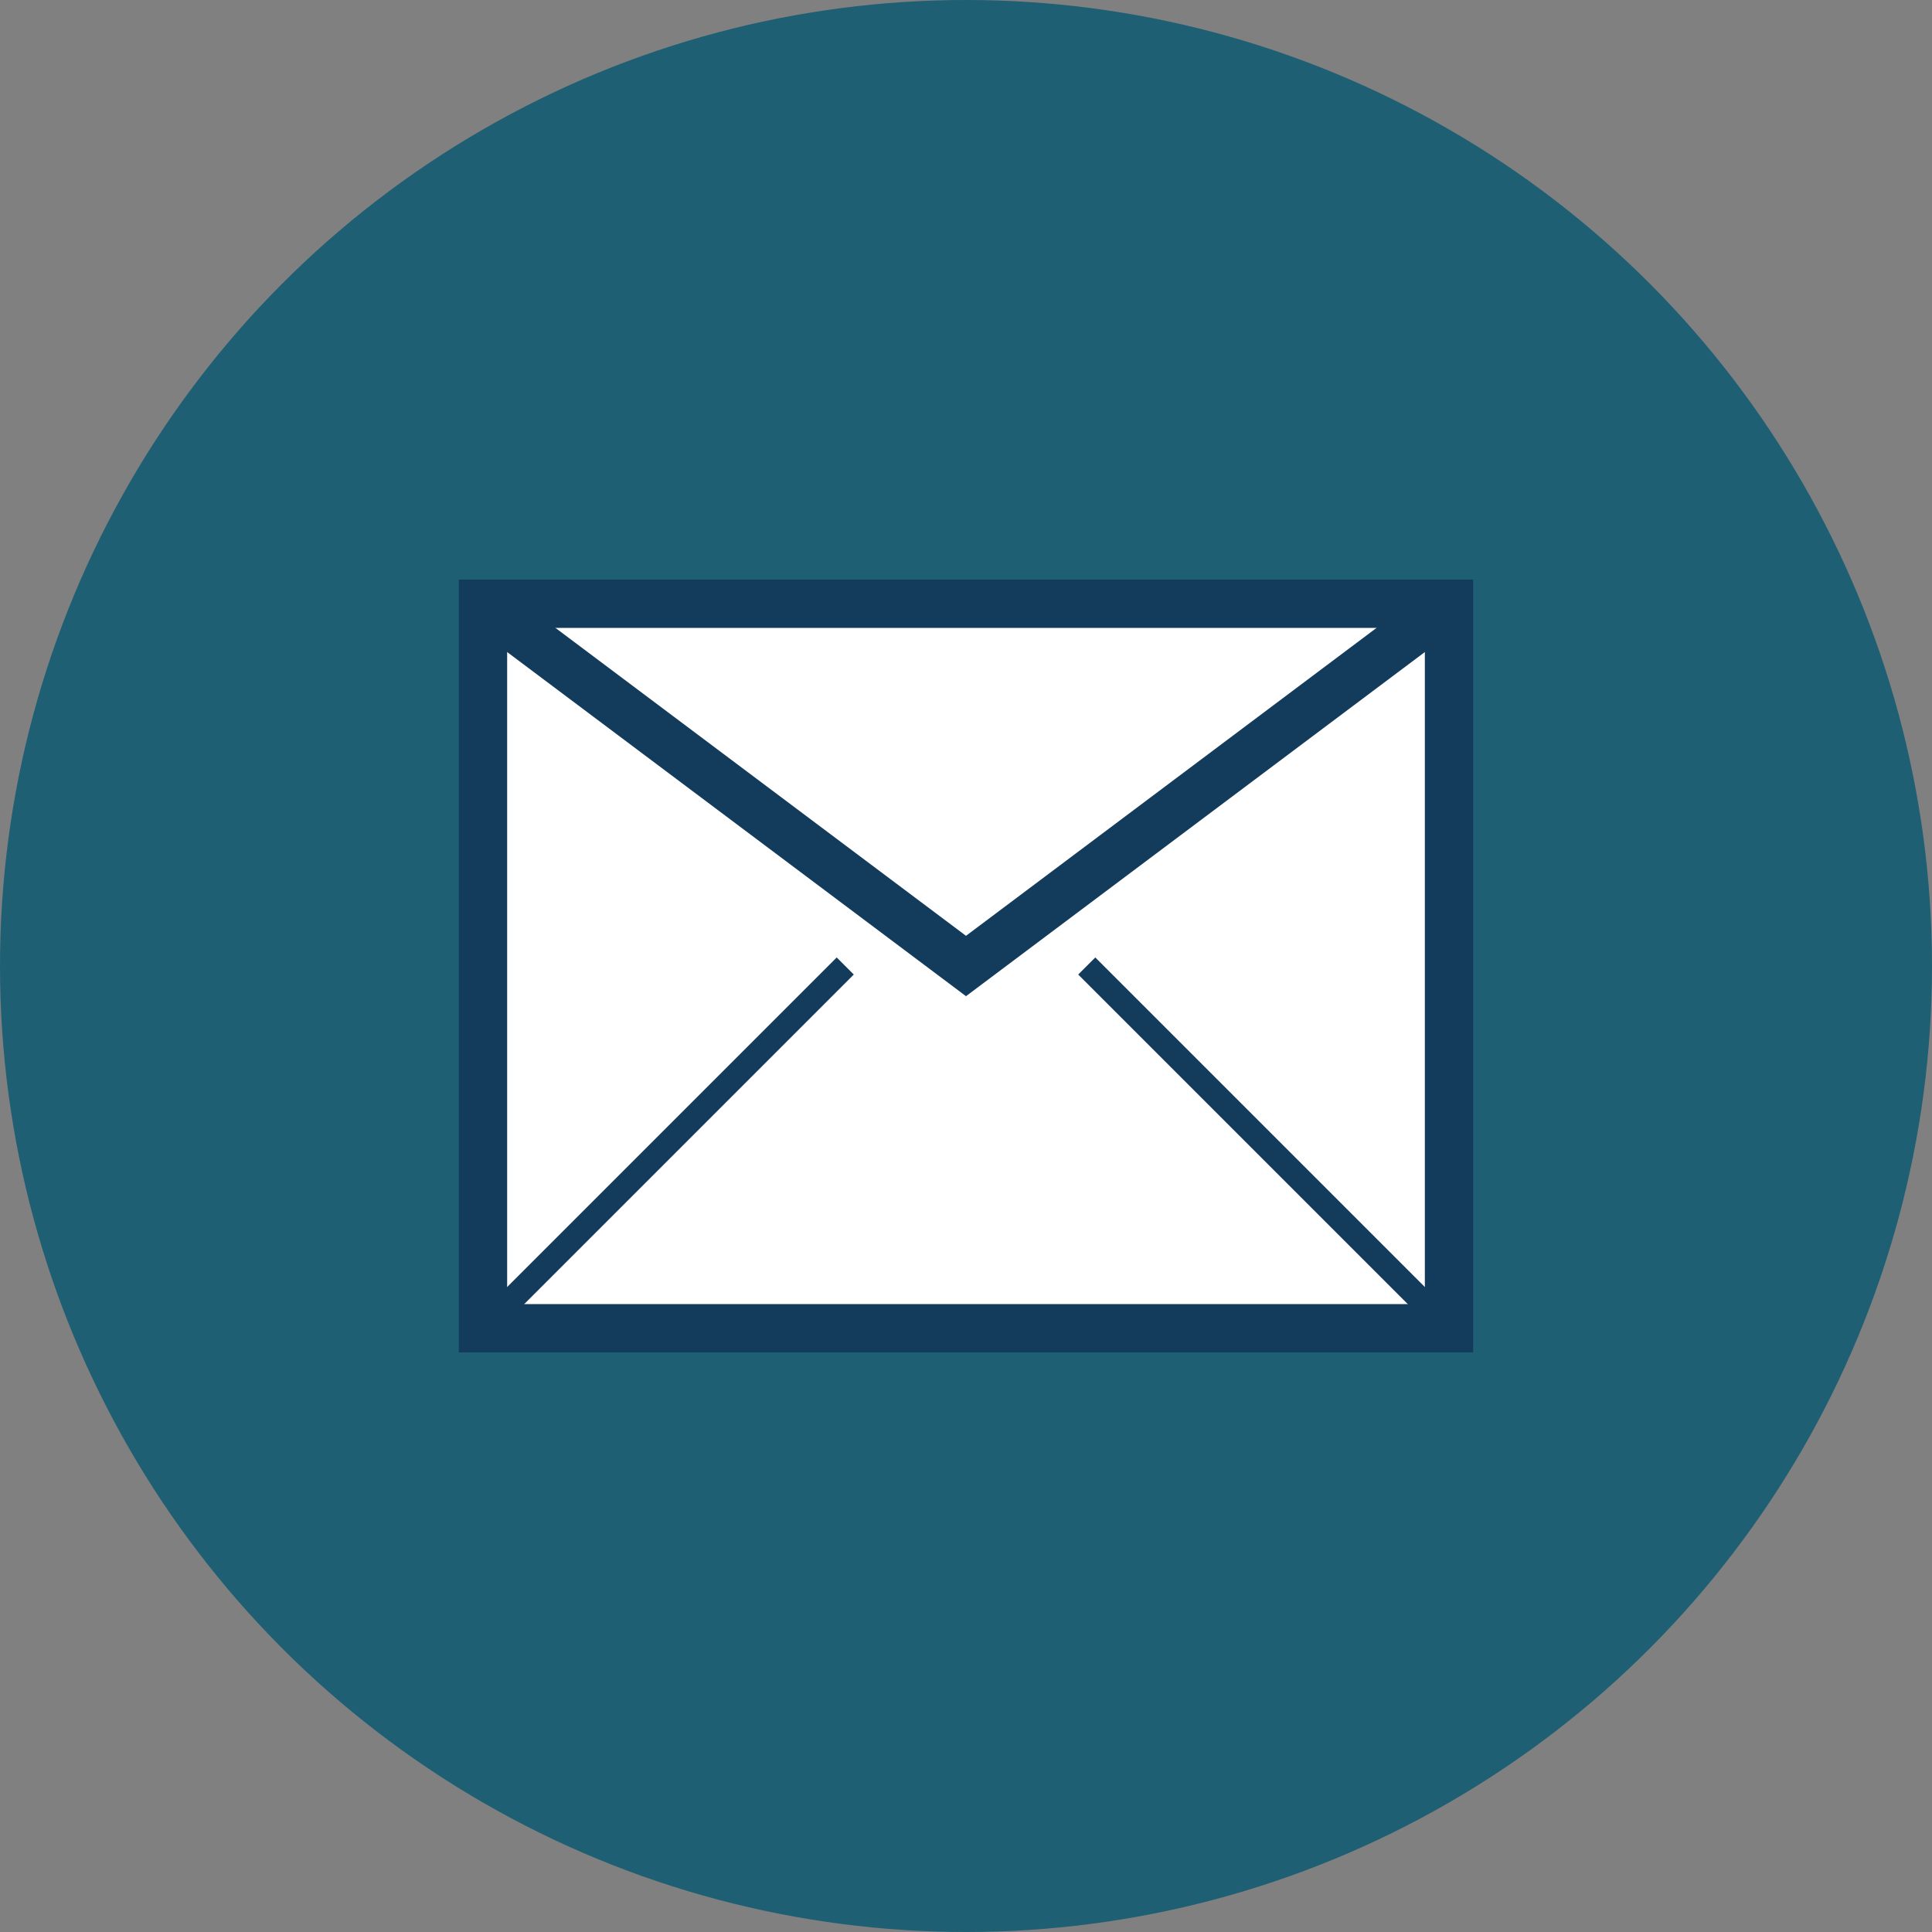
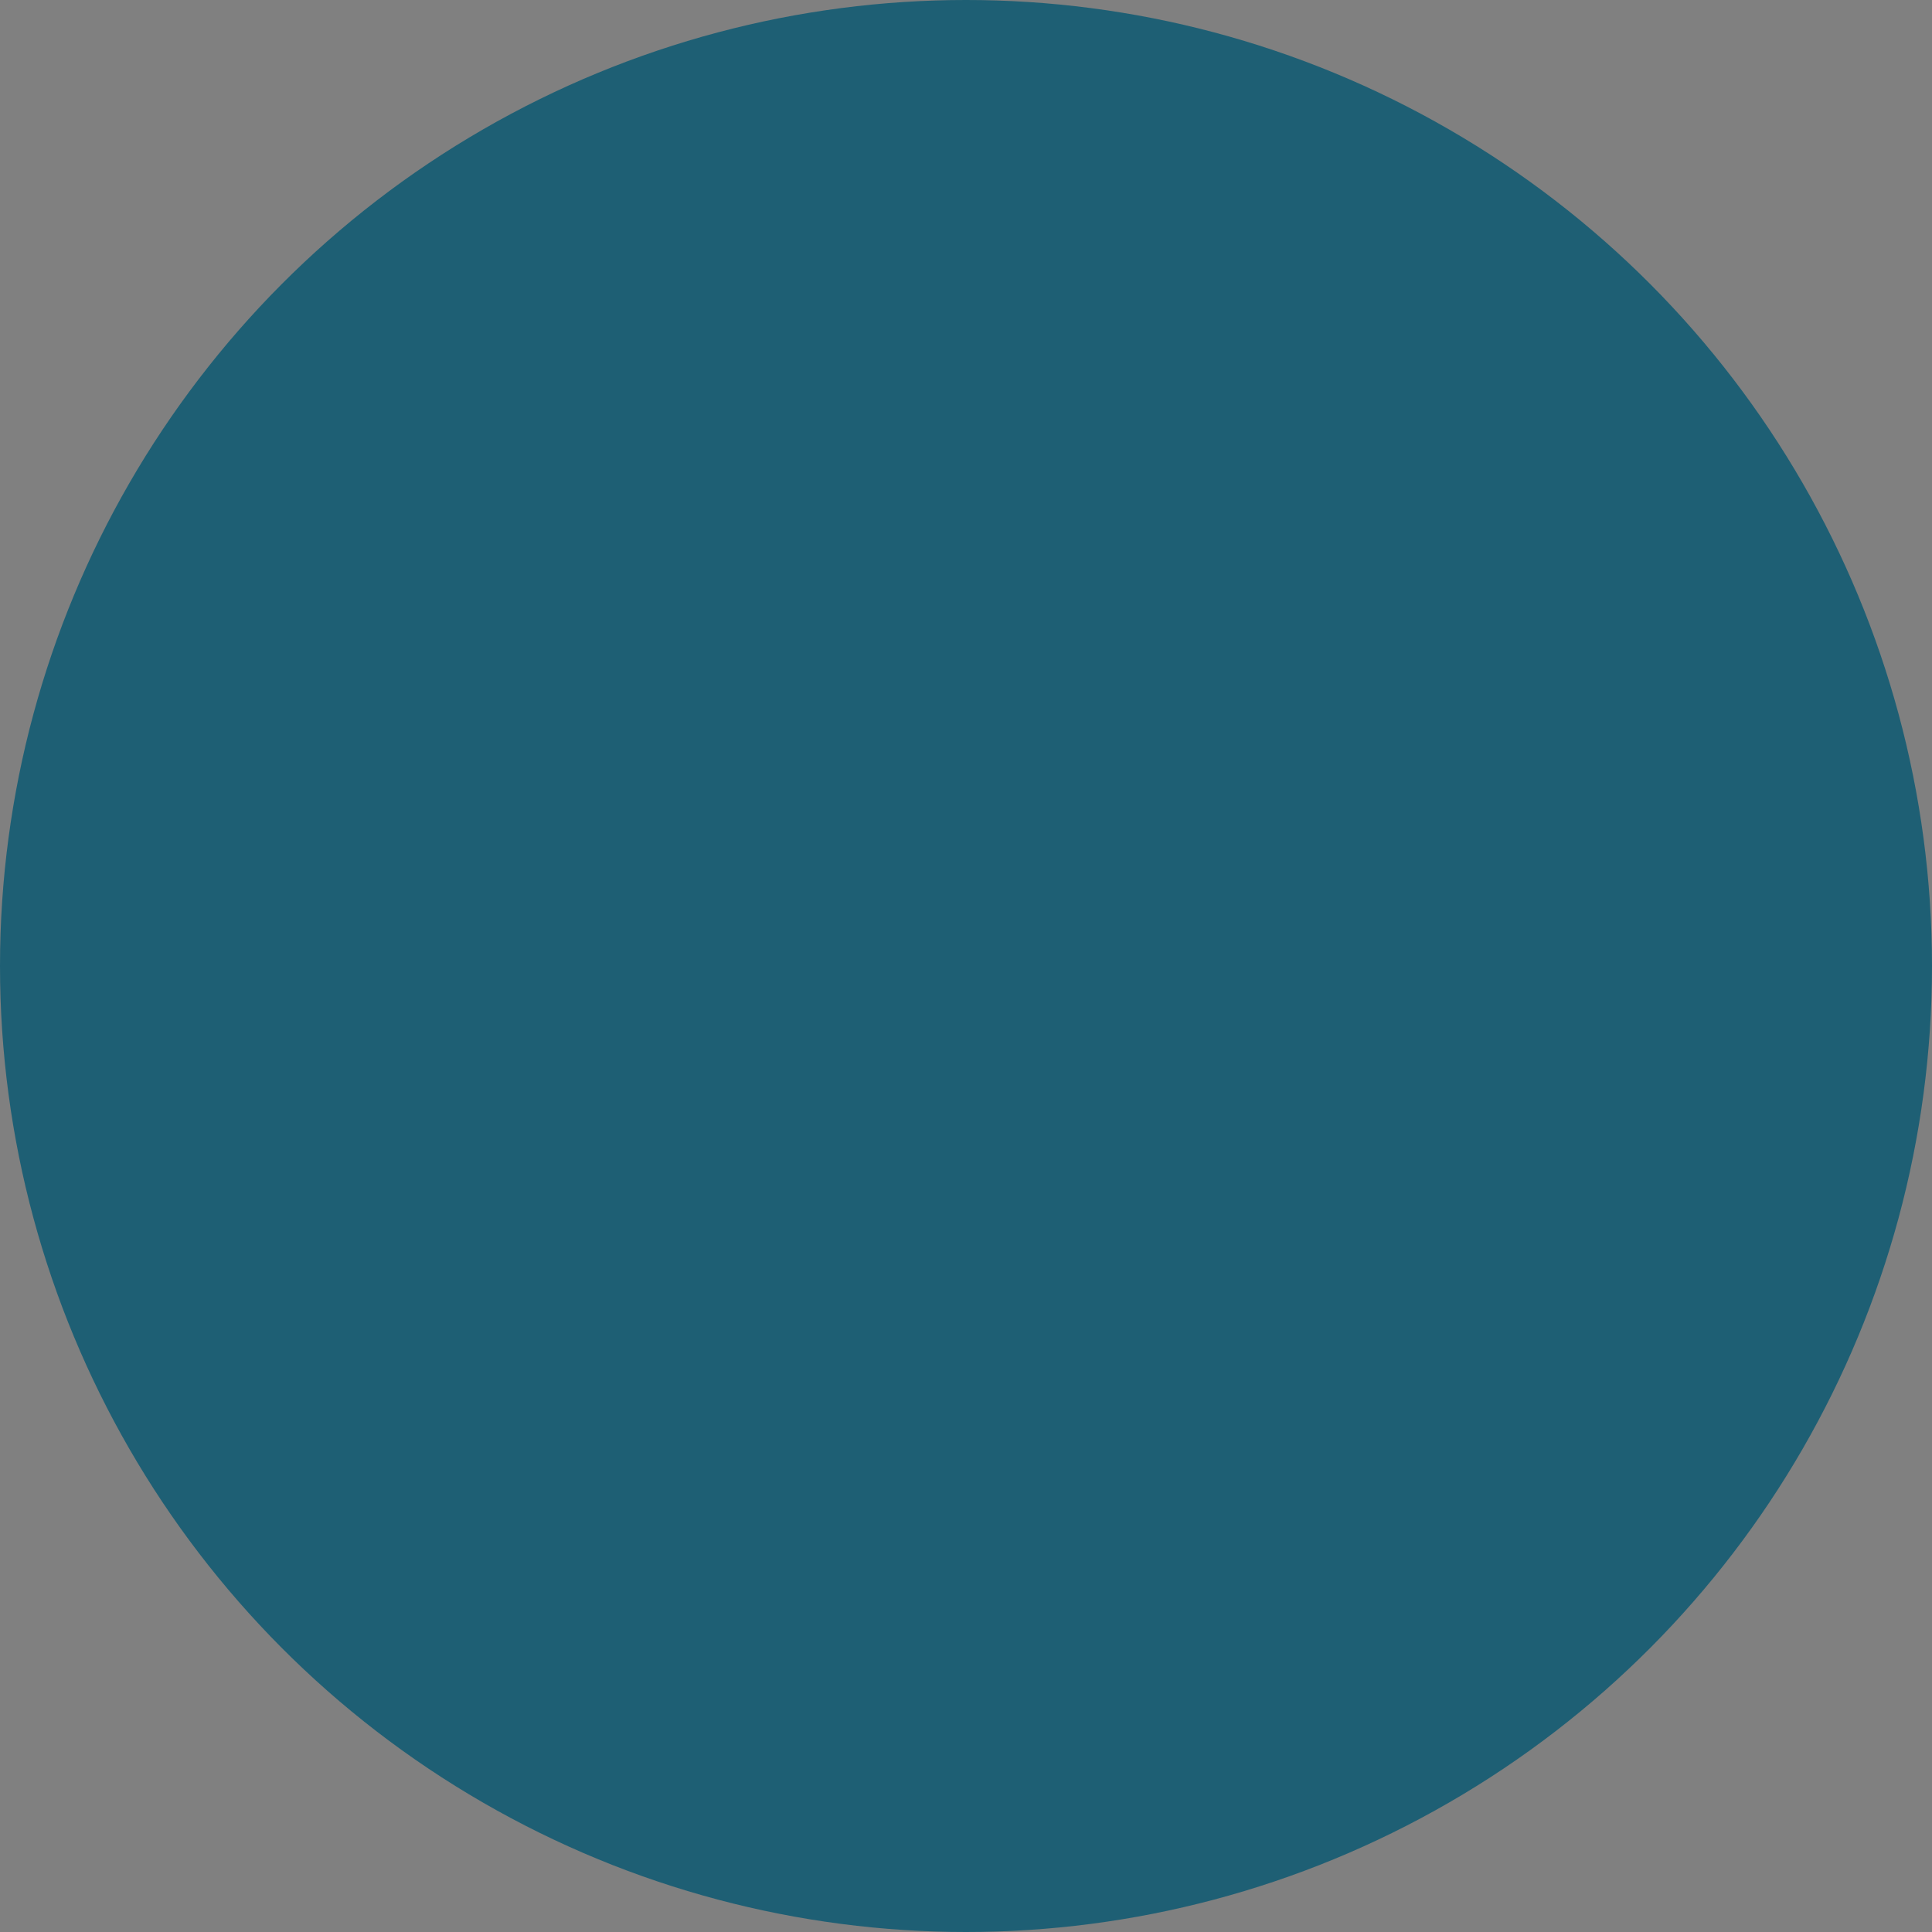
<svg xmlns="http://www.w3.org/2000/svg" viewBox="0 0 80 80" width="80" height="80">
  <rect x="0" y="0" width="80" height="80" fill="#808080" stroke="none" />
  <circle cx="40" cy="40" r="40" fill="#1e5f74" />
-   <rect x="20" y="25" width="40" height="30" fill="white" />
-   <path d="M20 25 L40 40 L60 25" fill="none" stroke="white" stroke-width="2" />
-   <rect x="20" y="25" width="40" height="30" fill="none" stroke="#133b5c" stroke-width="2" />
-   <path d="M20 25 L40 40 L60 25" fill="none" stroke="#133b5c" stroke-width="2" />
-   <path d="M20 55 L35 40 M60 55 L45 40" fill="none" stroke="#133b5c" stroke-width="1" />
</svg>